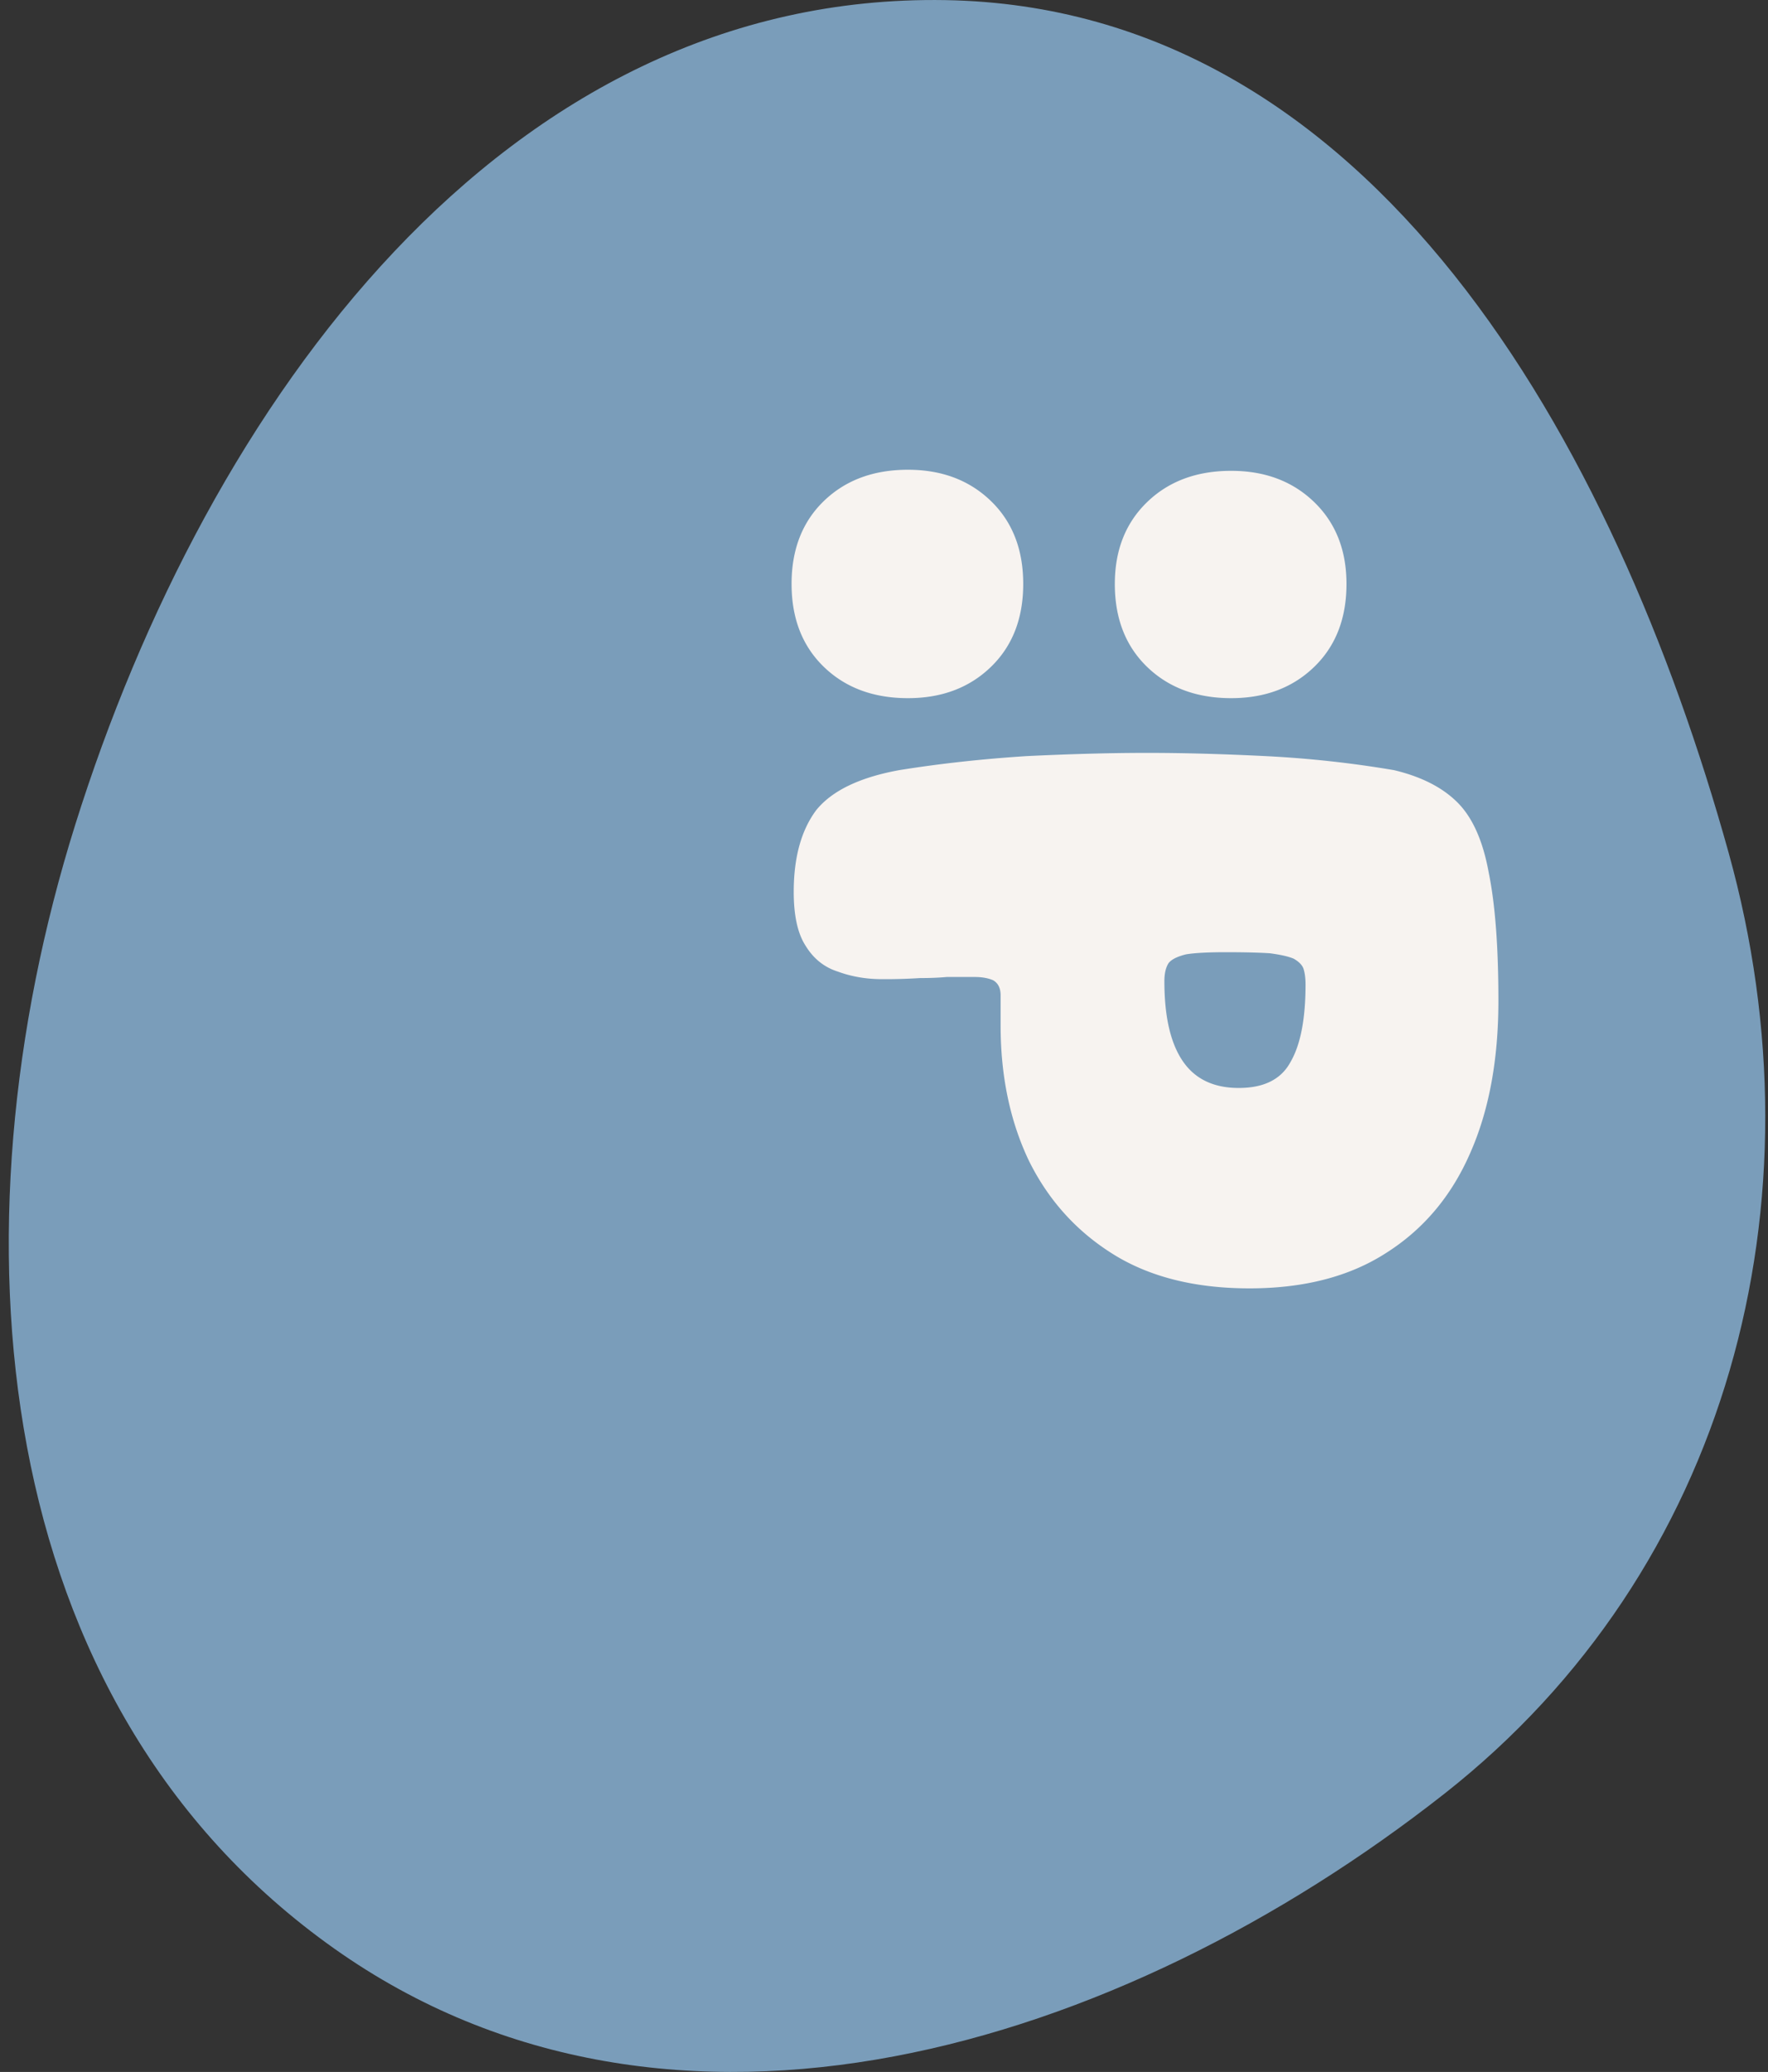
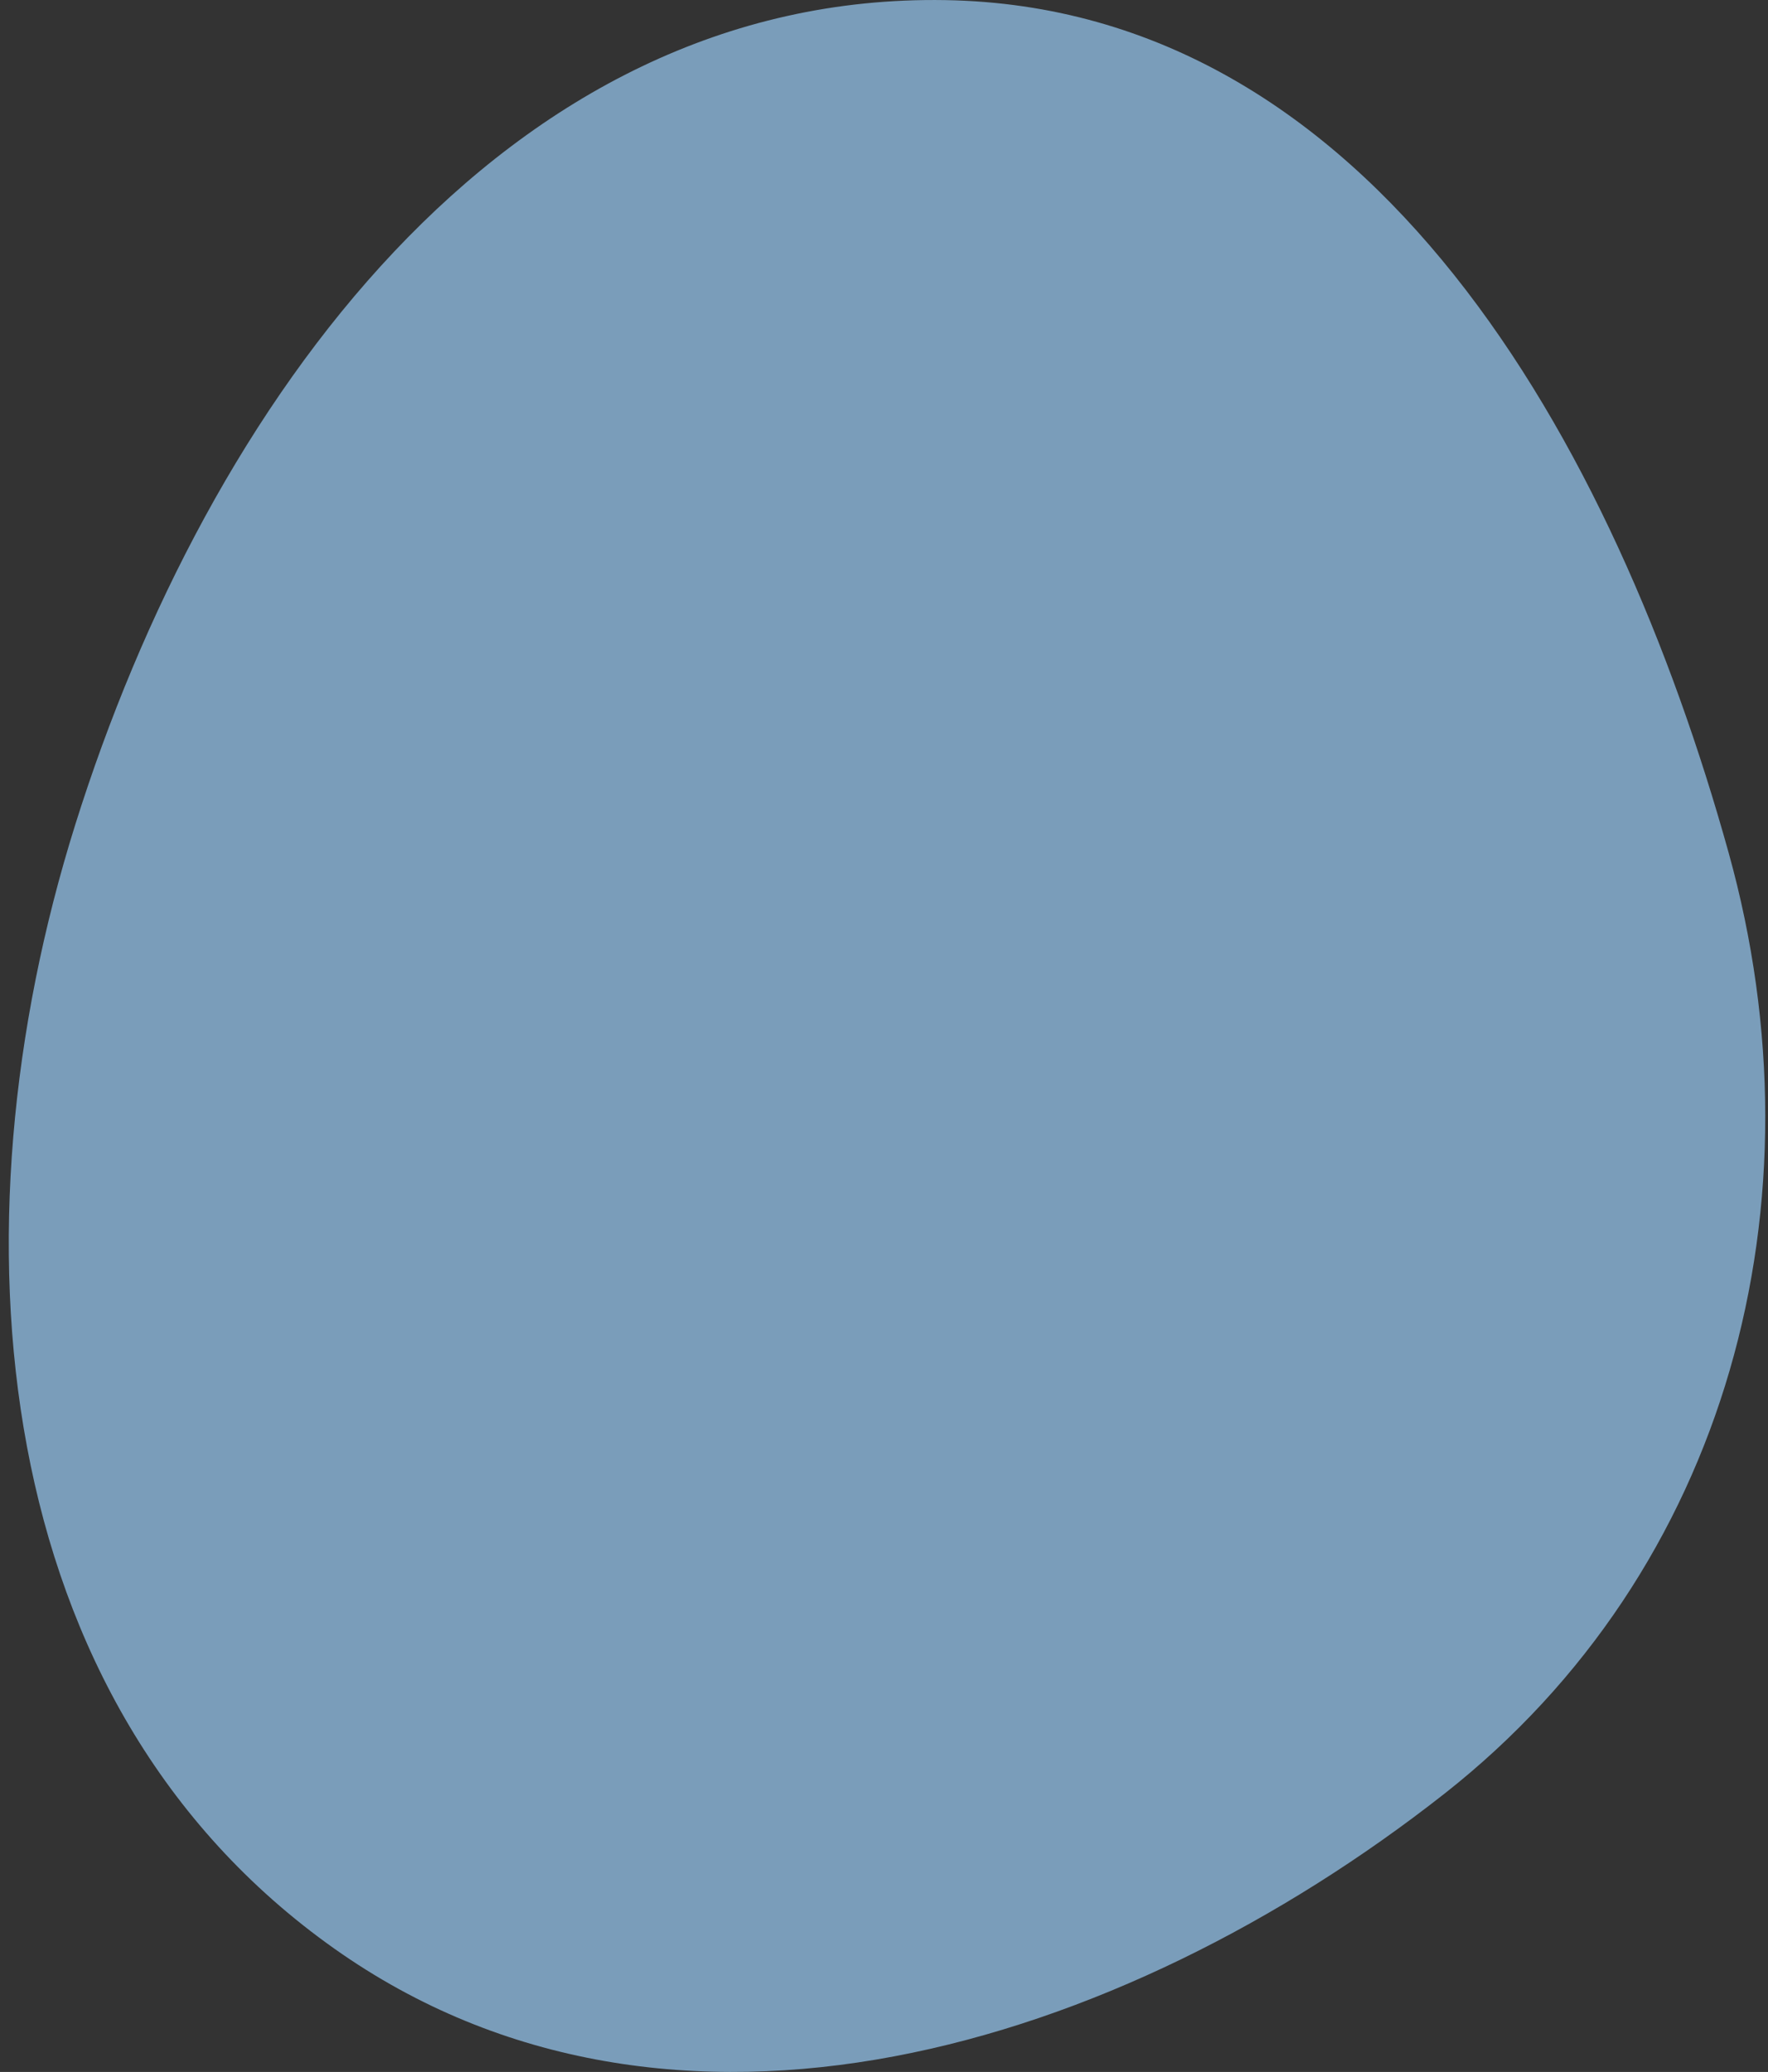
<svg xmlns="http://www.w3.org/2000/svg" width="157" height="184" fill="none">
  <rect width="100%" height="100%" fill="#333333" stroke="none" />
  <g clip-path="url(#a)">
    <path fill="#7A9DBA" fill-rule="evenodd" d="M83.961.01c37.89.647 59.4 39.23 69.55 75.741 8.617 30.993.03 63.678-25.263 83.554-28.836 22.658-68.628 34.934-98.56 13.744-30.807-21.811-34.303-63.793-23.007-99.81C18.423 35.804 44.731-.66 83.961.01" clip-rule="evenodd" />
-     <path fill="#F7F3F0" d="M70.484 79.203q0-4.592 2.009-7.272 2.106-2.583 7.367-3.54 5.36-.861 11.29-1.244 5.934-.287 10.717-.287 4.785 0 10.525.287 5.742.287 11.386 1.244 3.636.861 5.646 2.87t2.774 6.22q.862 4.21.862 11.386 0 7.846-2.488 13.491-2.488 5.742-7.463 8.899-4.88 3.157-12.152 3.157t-12.152-3.062-7.463-8.324q-2.487-5.262-2.487-11.96v-2.679q0-.957-.67-1.34-.67-.287-1.627-.287H84.07q-1.052.096-2.392.096a48 48 0 0 1-3.349.096q-2.104 0-3.922-.67-1.819-.574-2.87-2.297-1.054-1.626-1.053-4.784m32.914 7.942q0 4.689 1.627 7.08 1.626 2.392 4.975 2.392 3.35 0 4.593-2.296 1.34-2.296 1.34-6.889 0-.862-.192-1.435-.19-.48-.861-.861-.67-.288-2.105-.479-1.435-.096-3.923-.096-2.393 0-3.54.192-1.149.287-1.531.765-.383.574-.383 1.627M70.292 51.858q0-4.593 2.87-7.367t7.464-2.775q4.497 0 7.367 2.775t2.87 7.367-2.87 7.368T80.626 62q-4.593 0-7.463-2.774t-2.87-7.368m28.705 0q0-4.497 2.87-7.272 2.871-2.774 7.463-2.774 4.497 0 7.368 2.774 2.87 2.775 2.87 7.272 0 4.593-2.87 7.368T109.33 62q-4.592 0-7.463-2.774-2.87-2.775-2.87-7.368" />
  </g>
  <defs>
    <clipPath id="a">
      <path fill="#fff" d="M.78 0h155.976v184H.78z" />
    </clipPath>
  </defs>
</svg>